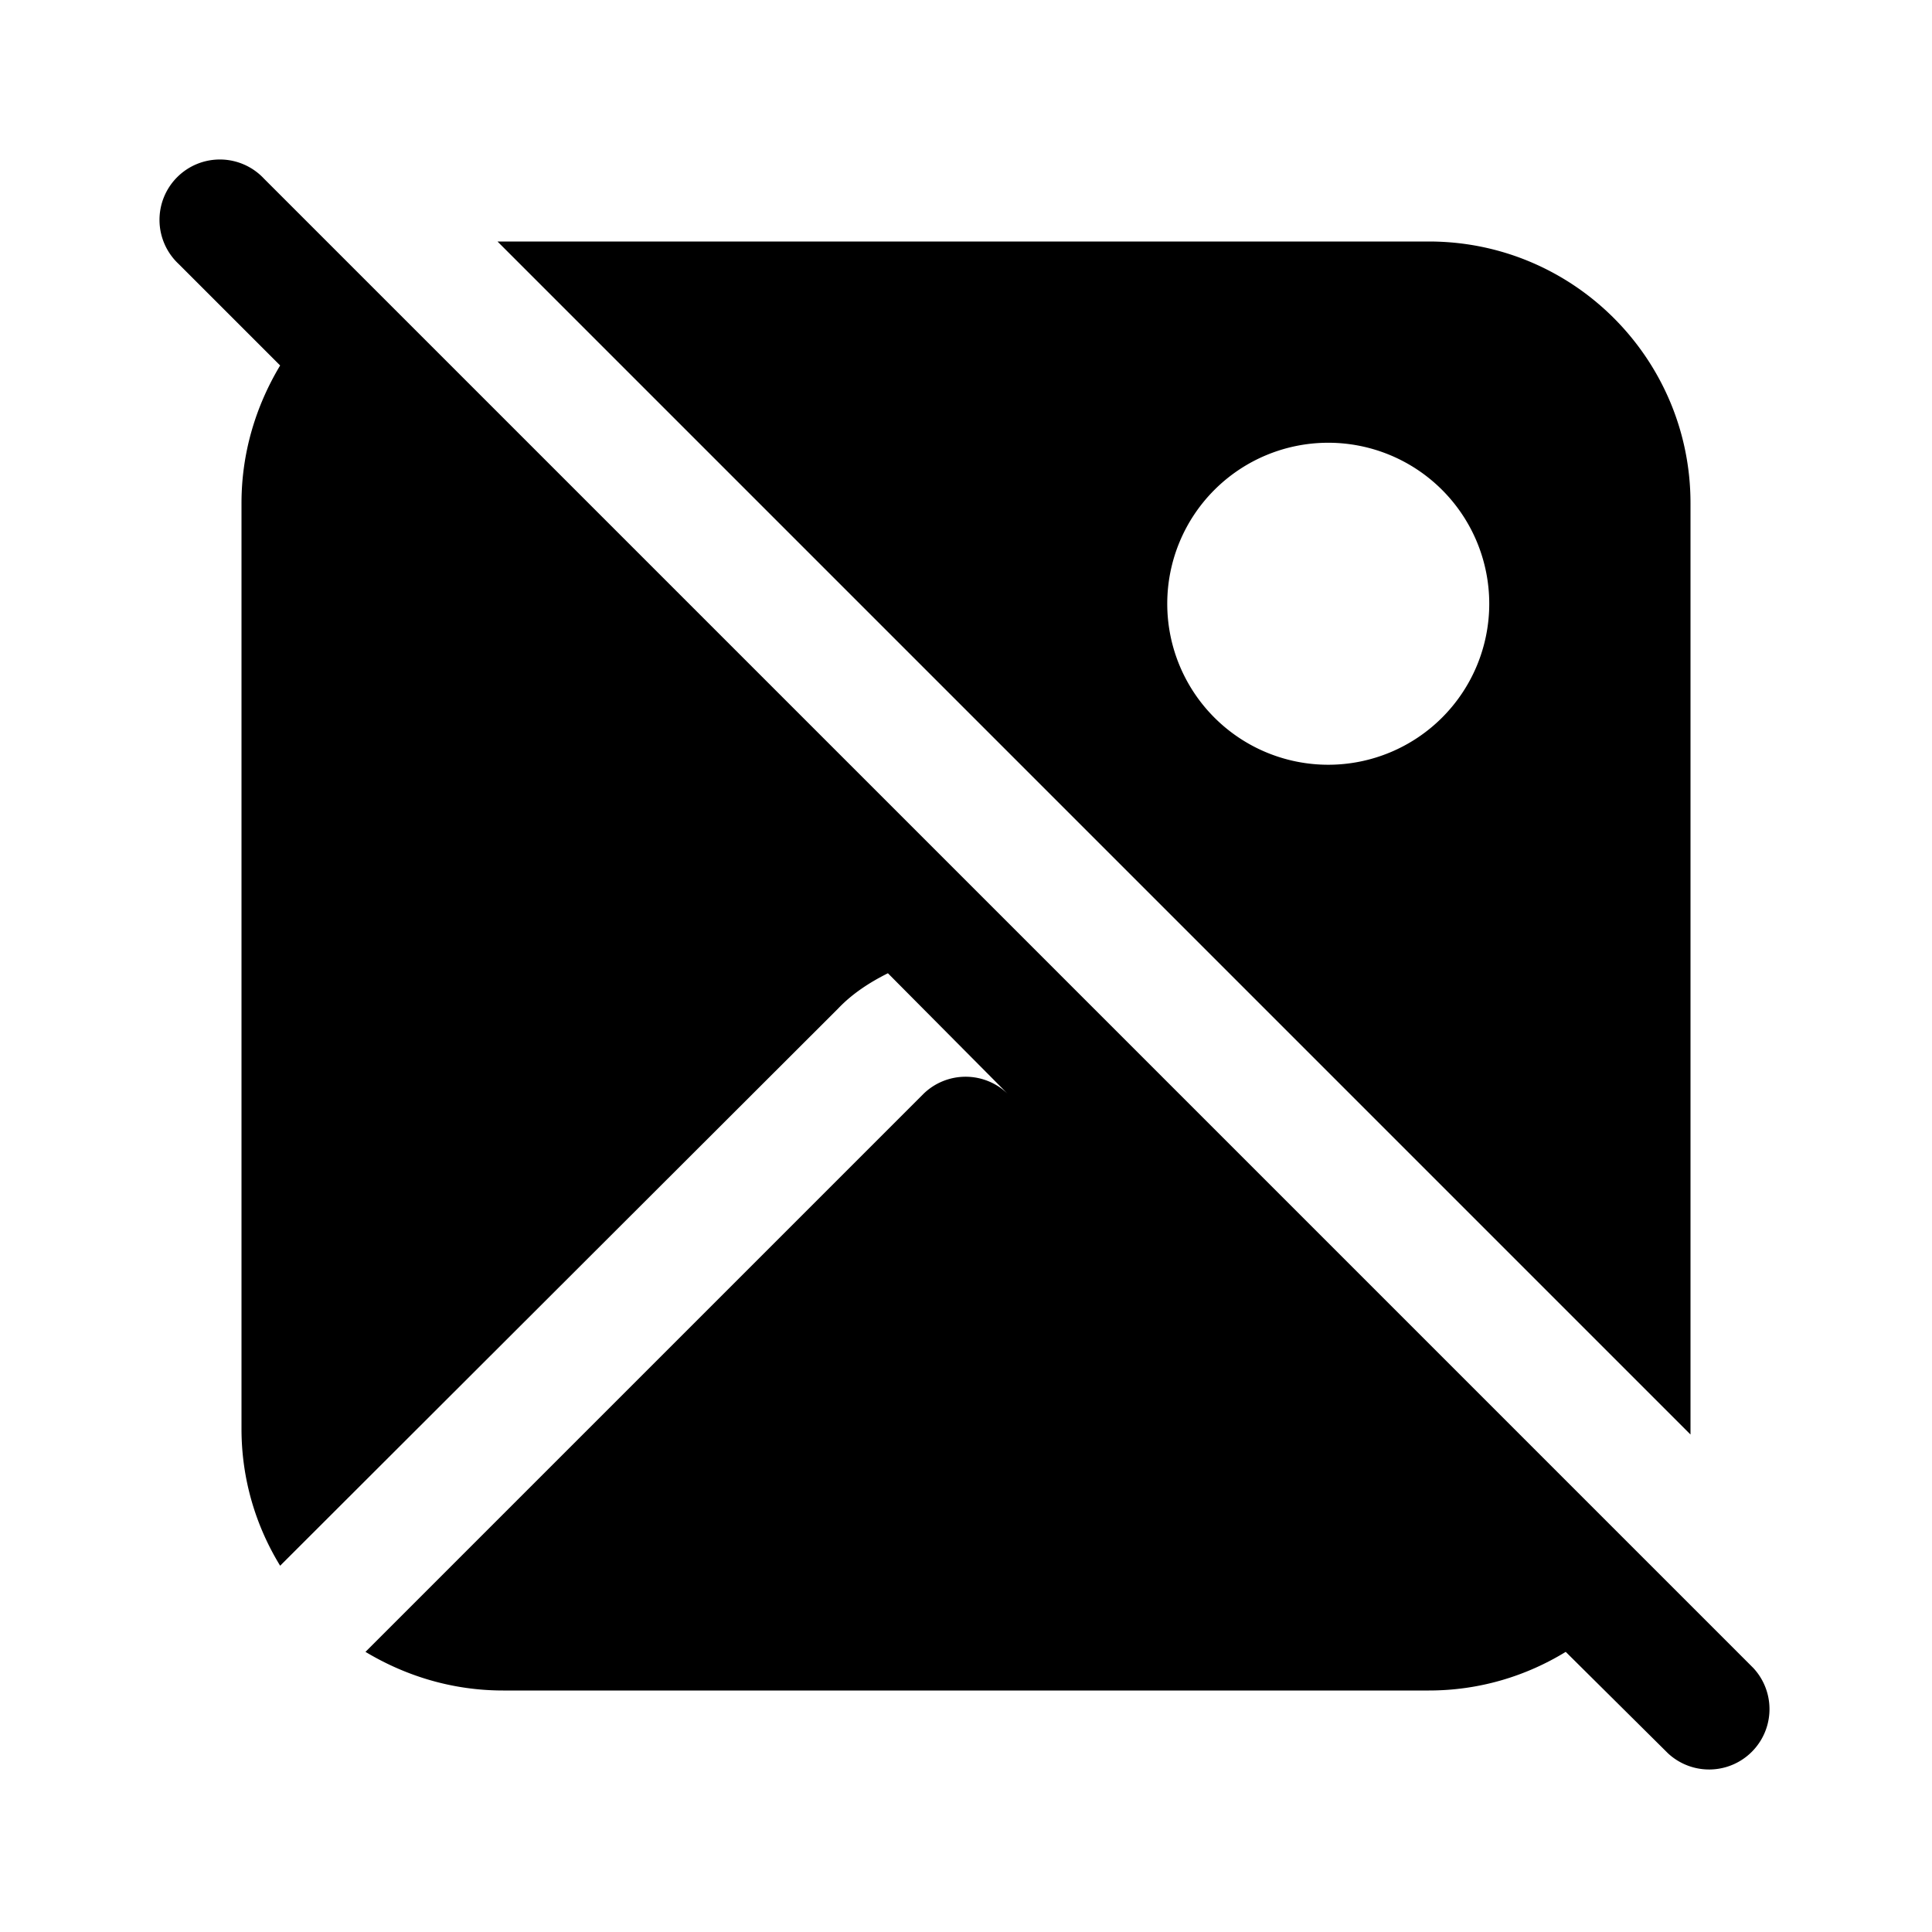
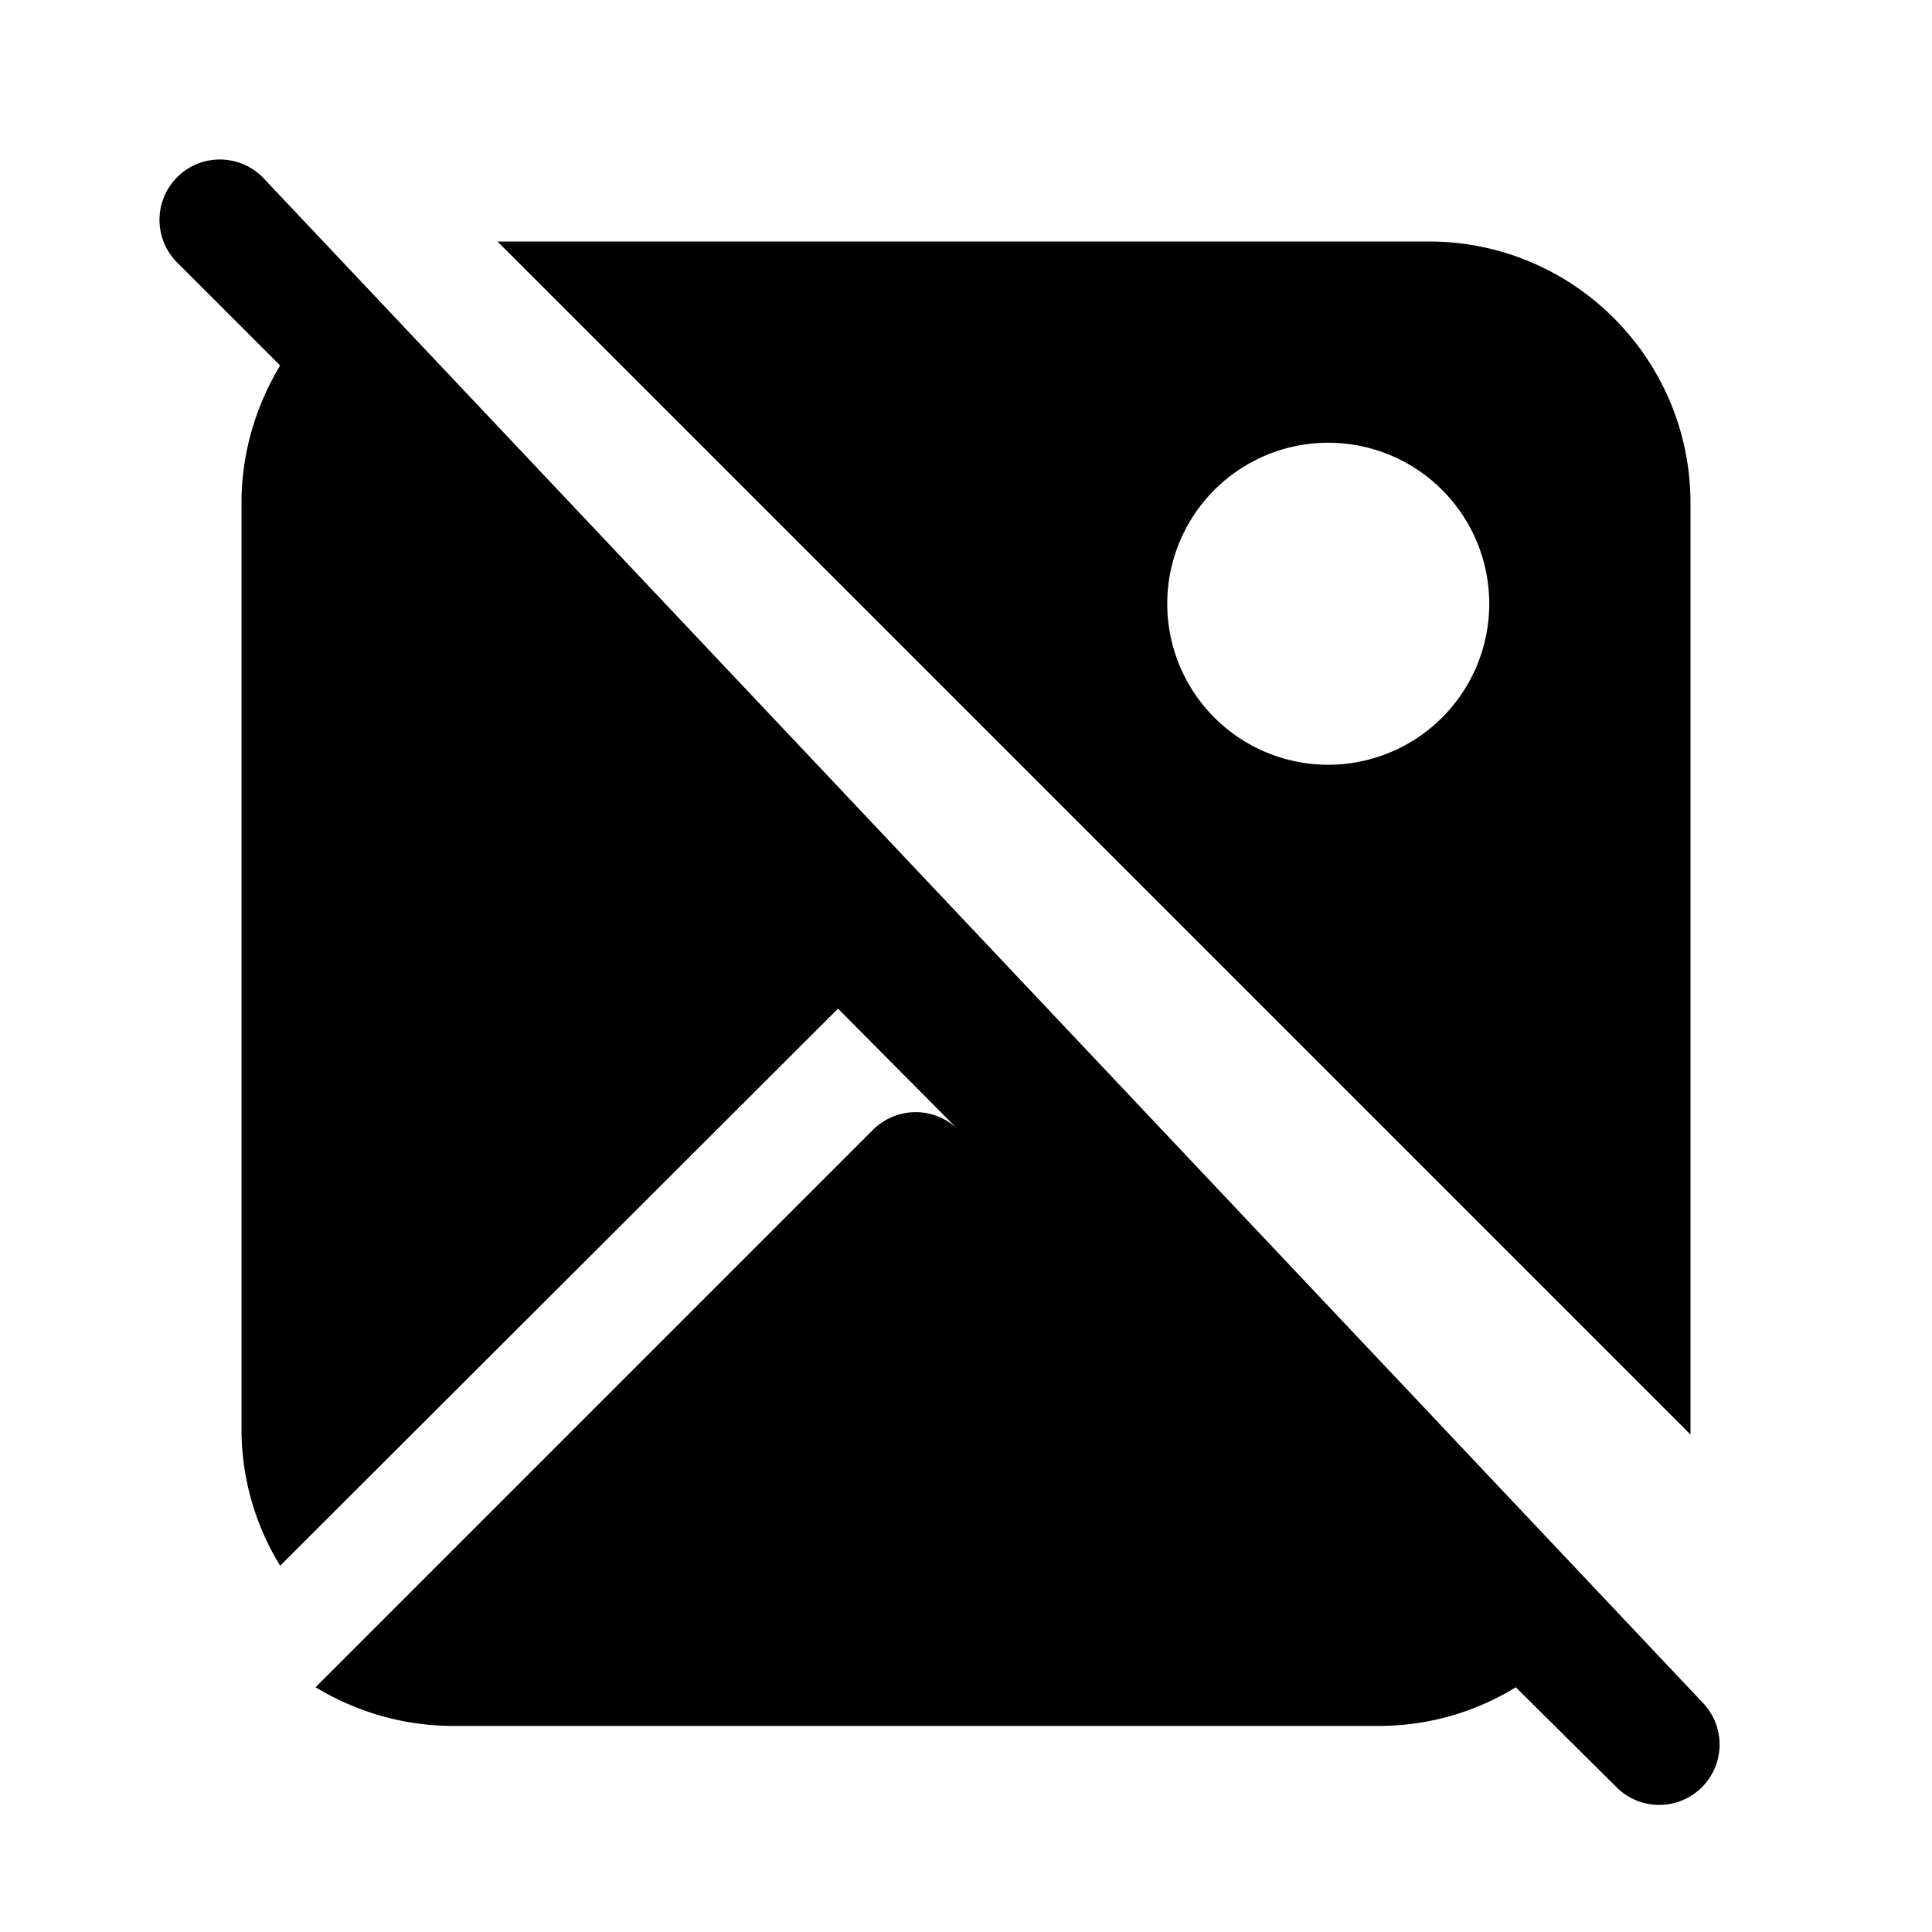
<svg xmlns="http://www.w3.org/2000/svg" width="24" height="24" viewBox="0 0 24 24">
-   <path d="M3.28 2.22a.75.75 0 1 0-1.06 1.06l1.26 1.26c-.3.5-.48 1.08-.48 1.71v11.5c0 .63.18 1.21.48 1.7l6.93-6.92c.18-.19.4-.33.62-.44l1.49 1.5a.75.75 0 0 0-1.05 0l-6.93 6.93c.5.3 1.08.48 1.71.48h11.5c.63 0 1.21-.18 1.7-.48l1.27 1.26a.75.75 0 0 0 1.06-1.06L3.28 2.22ZM21 17.75v.07L6.18 3h11.57C19.55 3 21 4.46 21 6.25v11.5ZM16.5 9.5a2 2 0 1 0 0-4 2 2 0 0 0 0 4Z" />
+   <path d="M3.28 2.22a.75.75 0 1 0-1.06 1.06l1.26 1.26c-.3.5-.48 1.08-.48 1.71v11.5c0 .63.18 1.21.48 1.7l6.93-6.92l1.49 1.5a.75.75 0 0 0-1.05 0l-6.93 6.93c.5.3 1.08.48 1.71.48h11.5c.63 0 1.21-.18 1.7-.48l1.27 1.26a.75.75 0 0 0 1.06-1.06L3.28 2.22ZM21 17.75v.07L6.18 3h11.57C19.55 3 21 4.46 21 6.25v11.5ZM16.5 9.5a2 2 0 1 0 0-4 2 2 0 0 0 0 4Z" />
</svg>